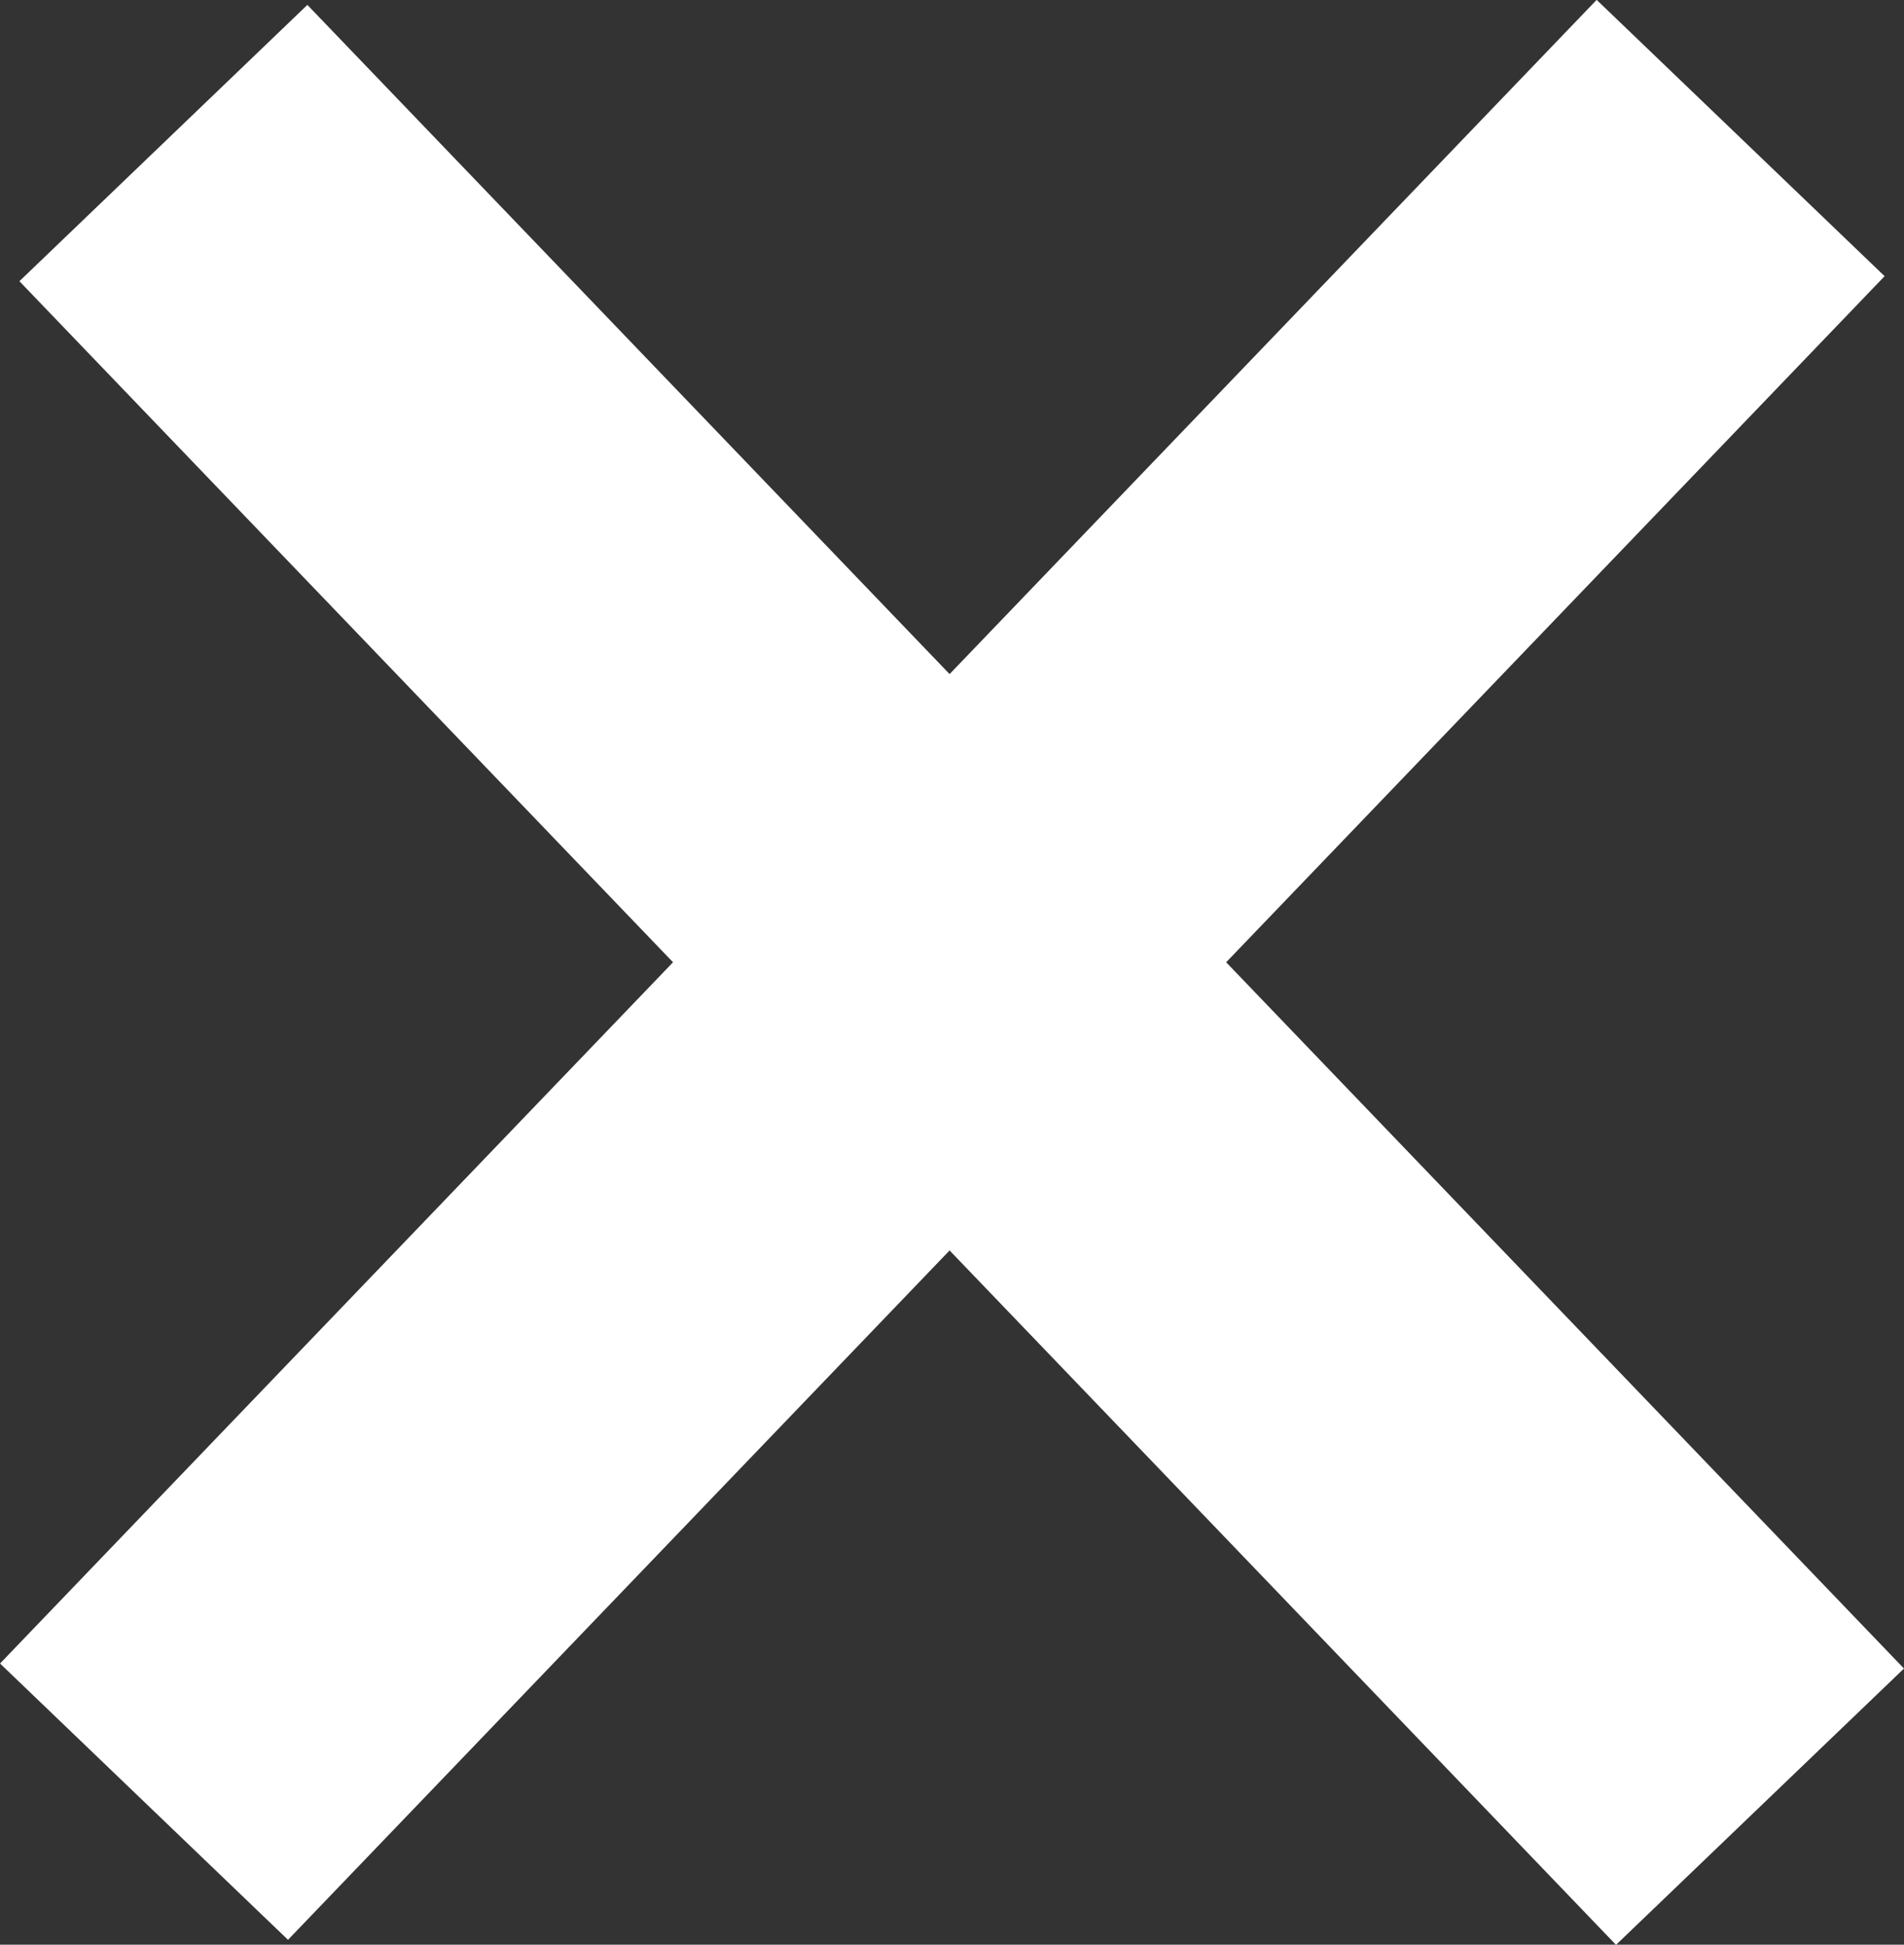
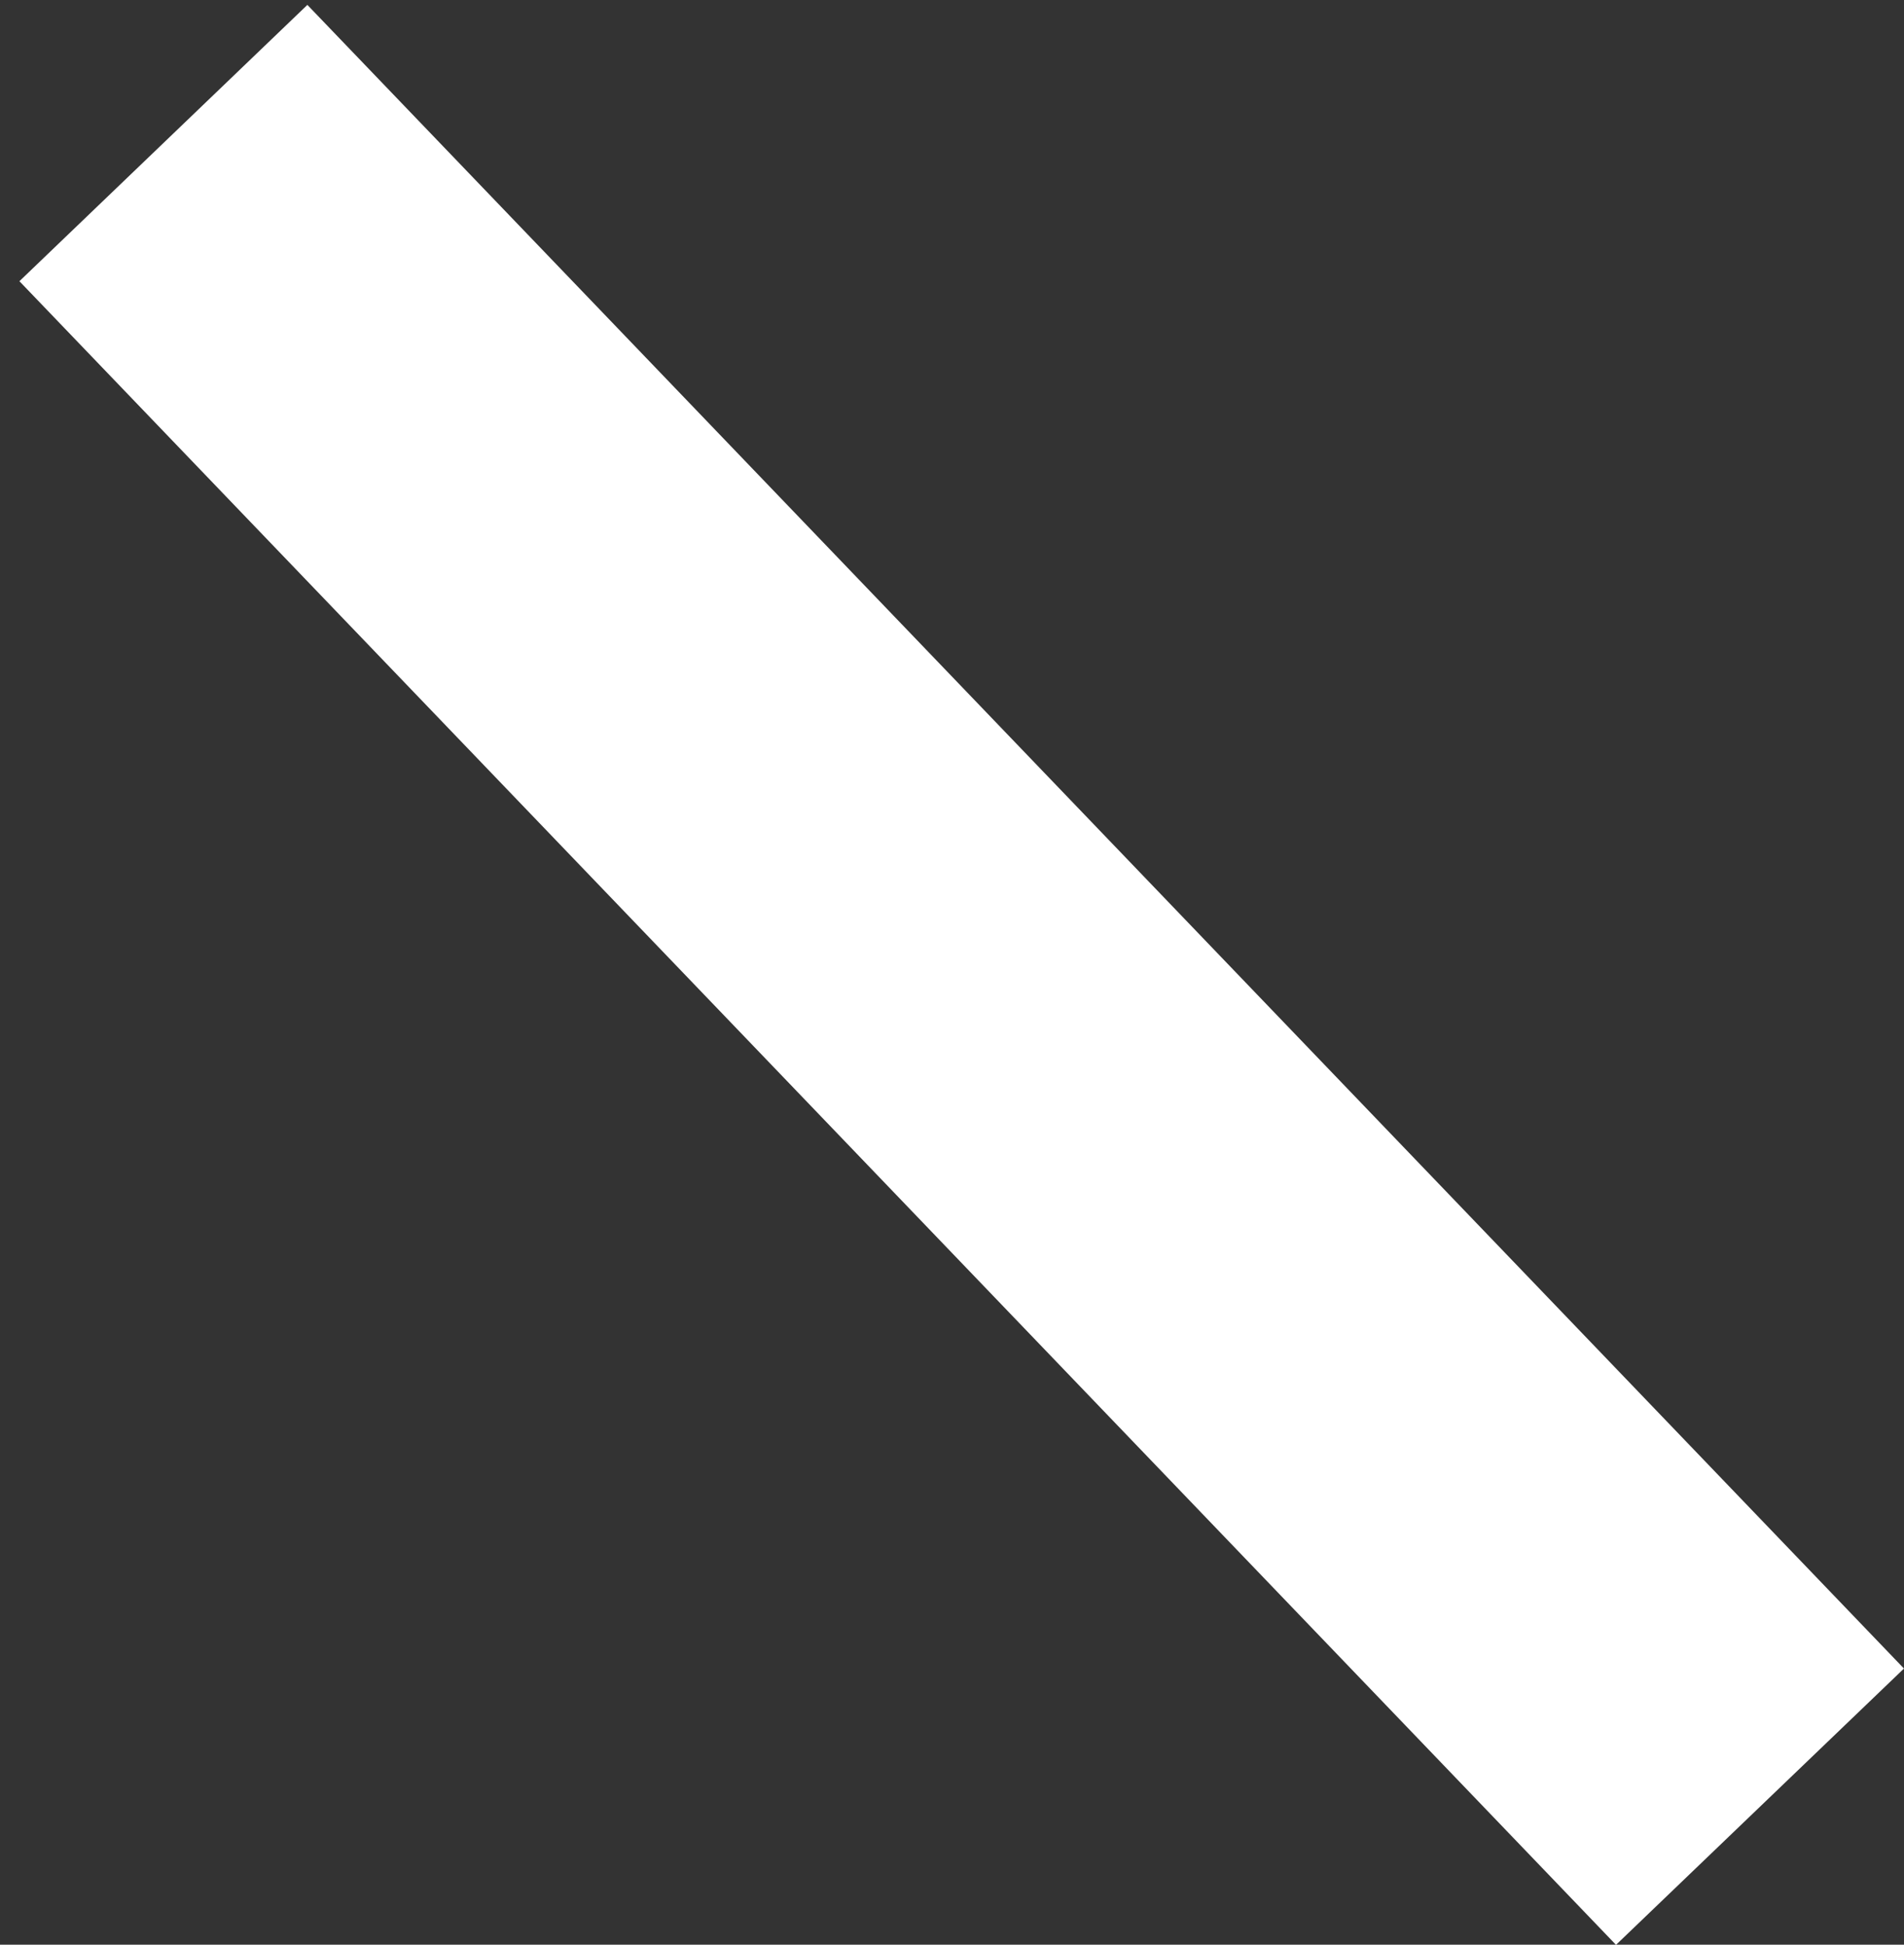
<svg xmlns="http://www.w3.org/2000/svg" id="Calque_2" data-name="Calque 2" viewBox="0 0 393.11 401.54">
  <rect x="0" y="0" width="393.11" height="401.54" fill="#333333" stroke="none" />
  <defs>
    <style>
      .cls-1 {
        fill: #fff;
      }
    </style>
  </defs>
  <g id="Calque_1-2" data-name="Calque 1">
    <rect class="cls-1" x="157.36" y="-36.77" width="82.4" height="476.09" transform="translate(-84.07 193.55) rotate(-43.82)" />
-     <rect class="cls-1" x="-43.49" y="159.07" width="476.09" height="82.4" transform="translate(-84.65 201.96) rotate(-46.18)" />
  </g>
</svg>